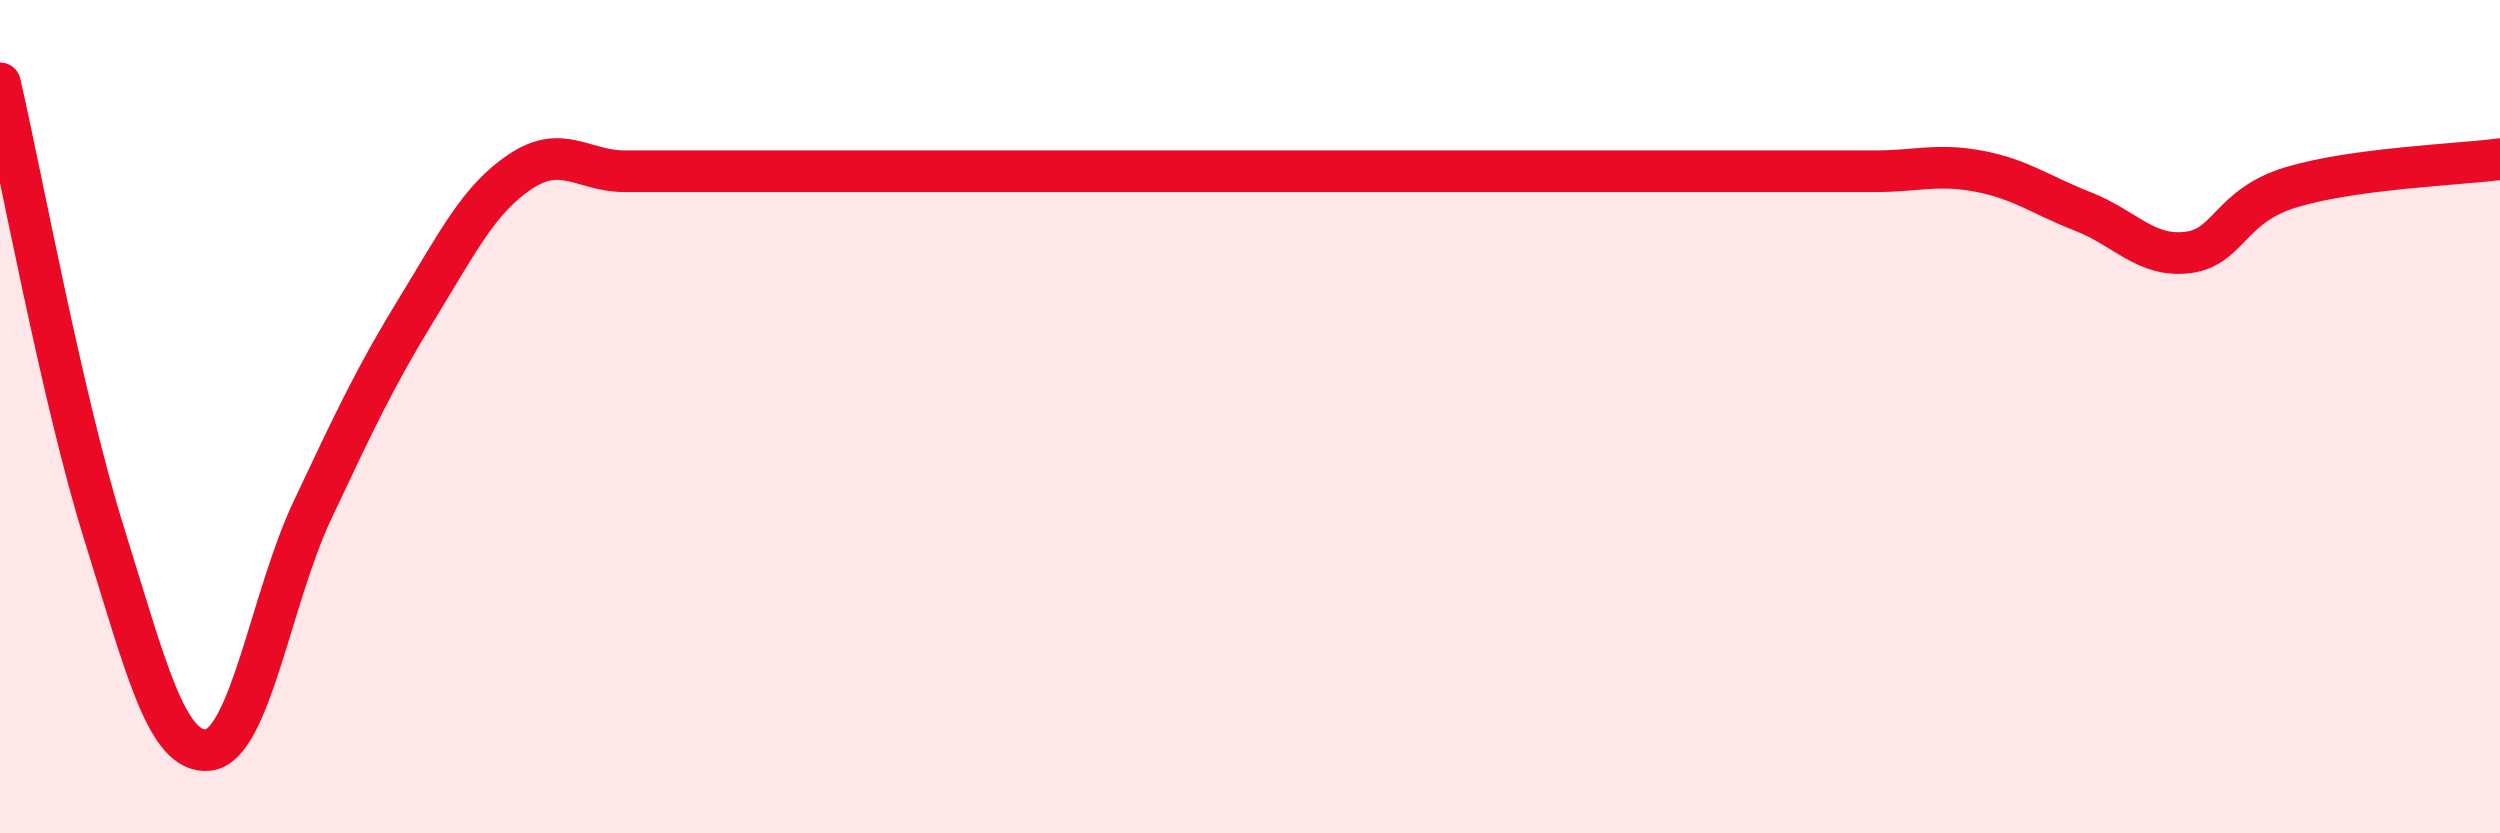
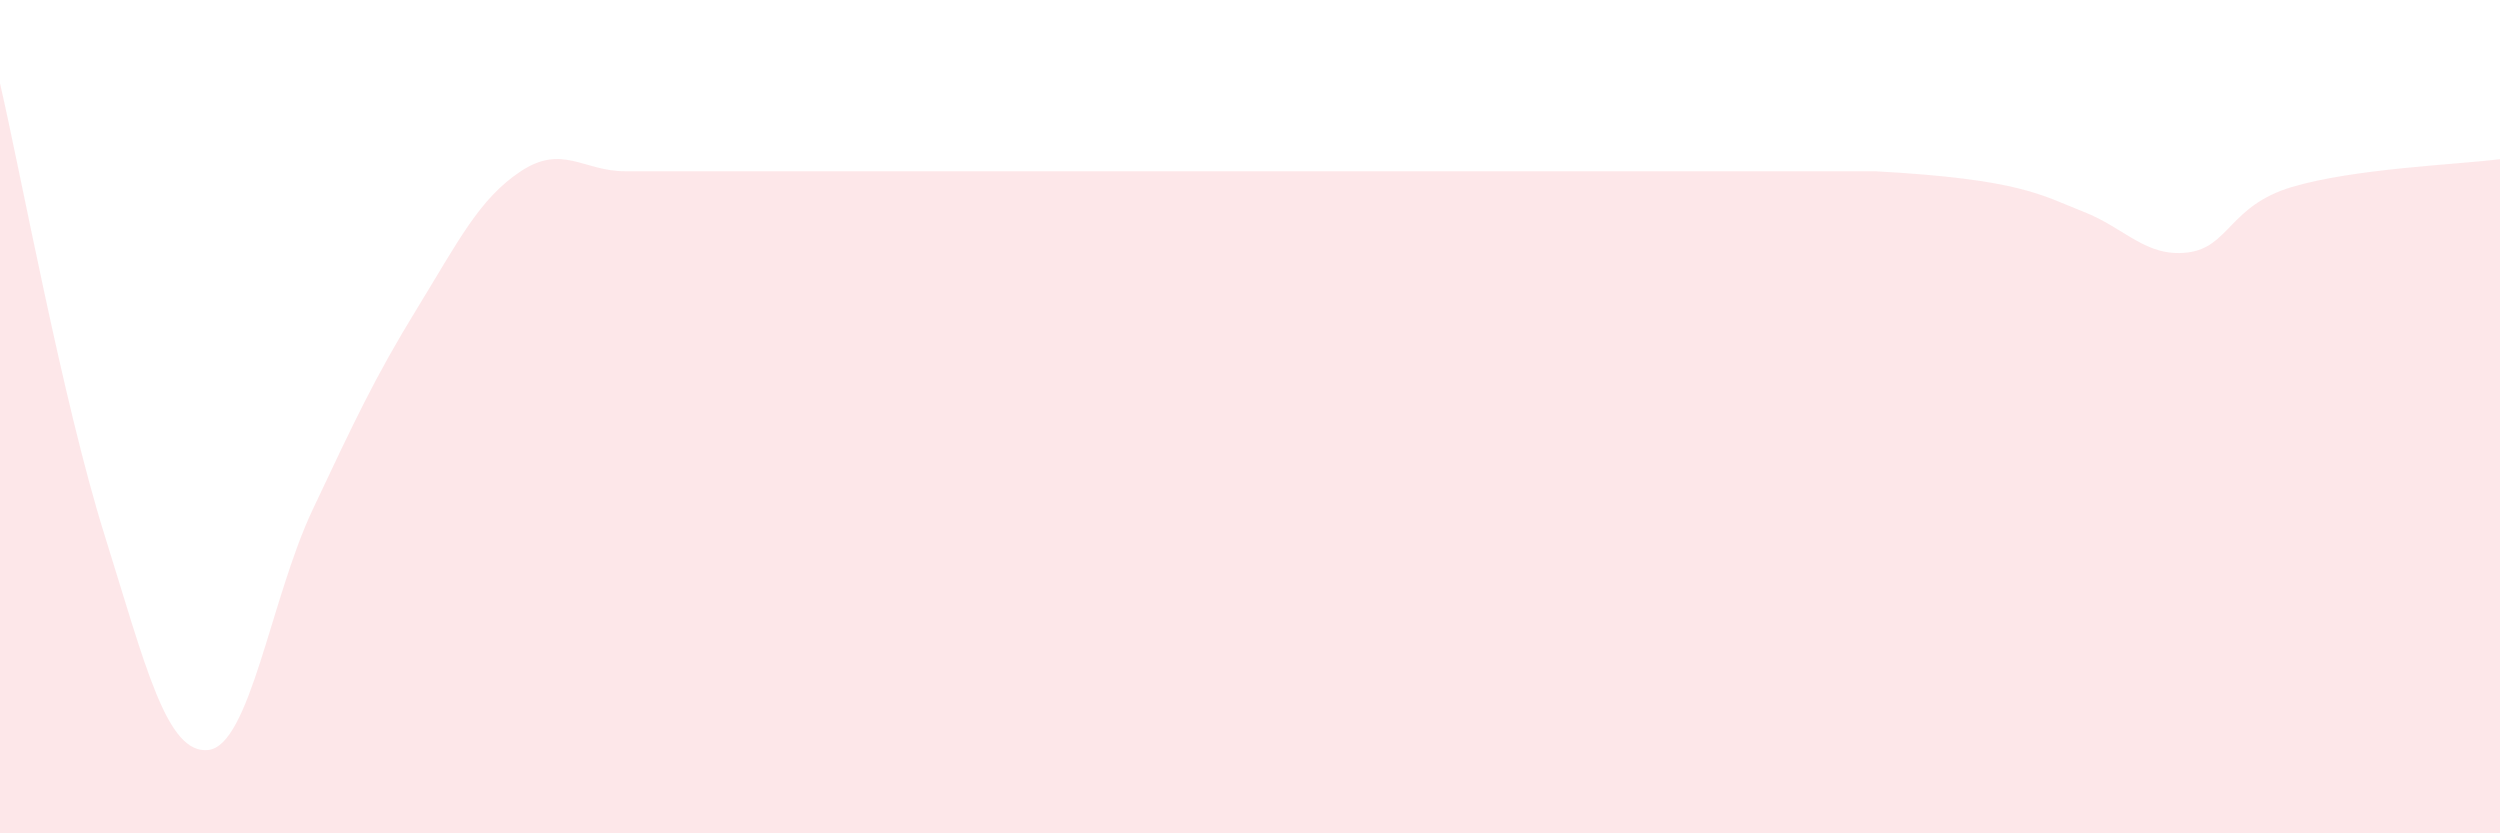
<svg xmlns="http://www.w3.org/2000/svg" width="60" height="20" viewBox="0 0 60 20">
-   <path d="M 0,2 C 0.5,4.16 1.5,9.61 2.5,12.81 C 3.5,16.01 4,18.11 5,18 C 6,17.89 6.5,14.36 7.5,12.24 C 8.5,10.12 9,9.05 10,7.42 C 11,5.79 11.5,4.77 12.5,4.11 C 13.5,3.45 14,4.11 15,4.11 C 16,4.11 16.5,4.11 17.5,4.11 C 18.5,4.11 19,4.11 20,4.11 C 21,4.11 21.5,4.11 22.5,4.11 C 23.5,4.11 24,4.11 25,4.11 C 26,4.11 26.5,4.11 27.5,4.11 C 28.5,4.11 29,4.11 30,4.11 C 31,4.11 31.5,4.11 32.5,4.11 C 33.5,4.11 34,4.11 35,4.11 C 36,4.11 36.5,4.11 37.5,4.11 C 38.5,4.11 39,4.11 40,4.11 C 41,4.11 41.5,4.11 42.5,4.11 C 43.5,4.11 44,4.11 45,4.11 C 46,4.11 46.5,3.92 47.5,4.11 C 48.5,4.3 49,4.69 50,5.08 C 51,5.47 51.5,6.18 52.5,6.06 C 53.5,5.94 53.5,4.94 55,4.49 C 56.5,4.04 59,3.95 60,3.82L60 20L0 20Z" fill="#EB0A25" opacity="0.1" stroke-linecap="round" stroke-linejoin="round" />
-   <path d="M 0,2 C 0.5,4.16 1.5,9.61 2.5,12.81 C 3.5,16.01 4,18.11 5,18 C 6,17.89 6.5,14.36 7.5,12.24 C 8.5,10.12 9,9.05 10,7.42 C 11,5.79 11.5,4.77 12.5,4.11 C 13.5,3.45 14,4.11 15,4.11 C 16,4.11 16.5,4.11 17.5,4.11 C 18.5,4.11 19,4.11 20,4.11 C 21,4.11 21.5,4.11 22.5,4.11 C 23.5,4.11 24,4.11 25,4.11 C 26,4.11 26.5,4.11 27.5,4.11 C 28.5,4.11 29,4.11 30,4.11 C 31,4.11 31.5,4.11 32.5,4.11 C 33.5,4.11 34,4.11 35,4.11 C 36,4.11 36.5,4.11 37.5,4.11 C 38.5,4.11 39,4.11 40,4.11 C 41,4.11 41.5,4.11 42.5,4.11 C 43.5,4.11 44,4.11 45,4.11 C 46,4.11 46.5,3.92 47.5,4.11 C 48.5,4.3 49,4.69 50,5.08 C 51,5.47 51.5,6.18 52.5,6.06 C 53.5,5.94 53.5,4.94 55,4.49 C 56.5,4.04 59,3.95 60,3.82" stroke="#EB0A25" stroke-width="1" fill="none" stroke-linecap="round" stroke-linejoin="round" />
+   <path d="M 0,2 C 0.5,4.16 1.5,9.61 2.5,12.81 C 3.5,16.01 4,18.11 5,18 C 6,17.89 6.5,14.36 7.5,12.24 C 8.5,10.12 9,9.05 10,7.42 C 11,5.79 11.5,4.77 12.5,4.11 C 13.5,3.45 14,4.11 15,4.11 C 16,4.11 16.5,4.11 17.5,4.11 C 18.5,4.11 19,4.11 20,4.11 C 21,4.11 21.5,4.11 22.5,4.11 C 23.5,4.11 24,4.11 25,4.11 C 26,4.11 26.5,4.11 27.5,4.11 C 28.5,4.11 29,4.11 30,4.11 C 31,4.11 31.5,4.11 32.5,4.11 C 33.5,4.11 34,4.11 35,4.11 C 36,4.11 36.5,4.11 37.5,4.11 C 38.5,4.11 39,4.11 40,4.11 C 41,4.11 41.5,4.11 42.5,4.11 C 43.5,4.11 44,4.11 45,4.11 C 48.5,4.3 49,4.69 50,5.08 C 51,5.47 51.5,6.18 52.5,6.06 C 53.5,5.94 53.5,4.94 55,4.49 C 56.5,4.04 59,3.95 60,3.82L60 20L0 20Z" fill="#EB0A25" opacity="0.1" stroke-linecap="round" stroke-linejoin="round" />
</svg>